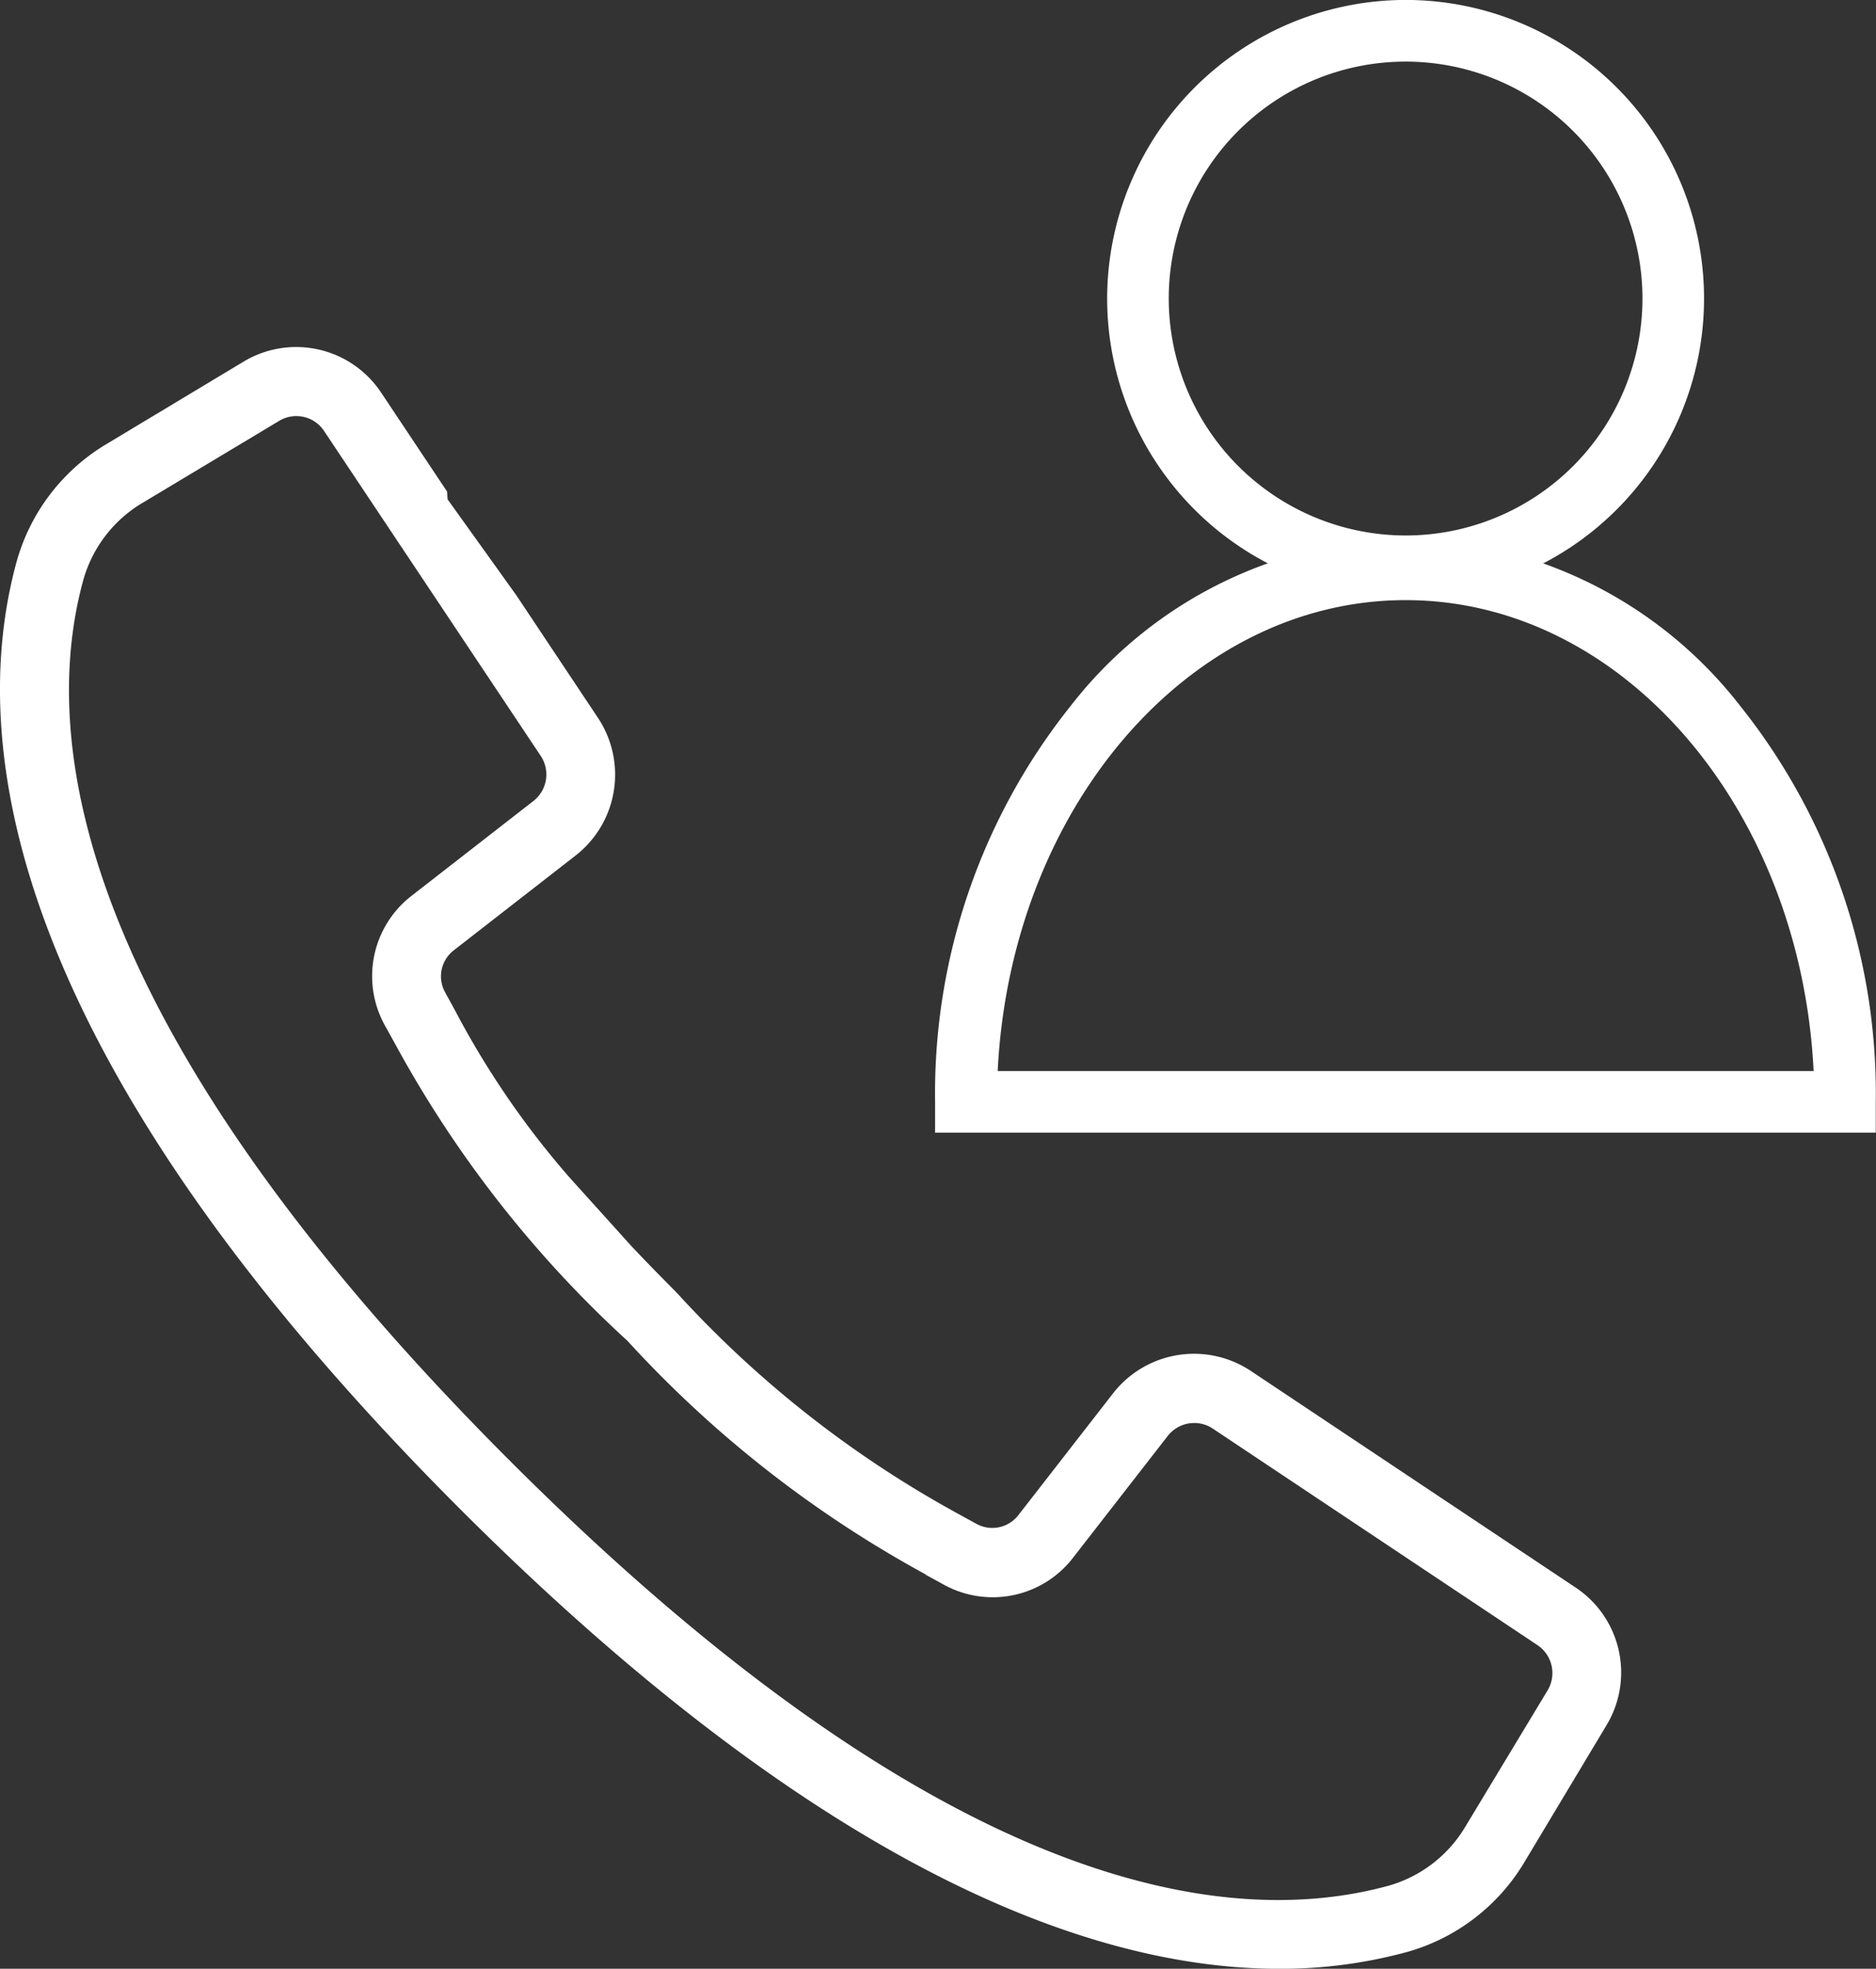
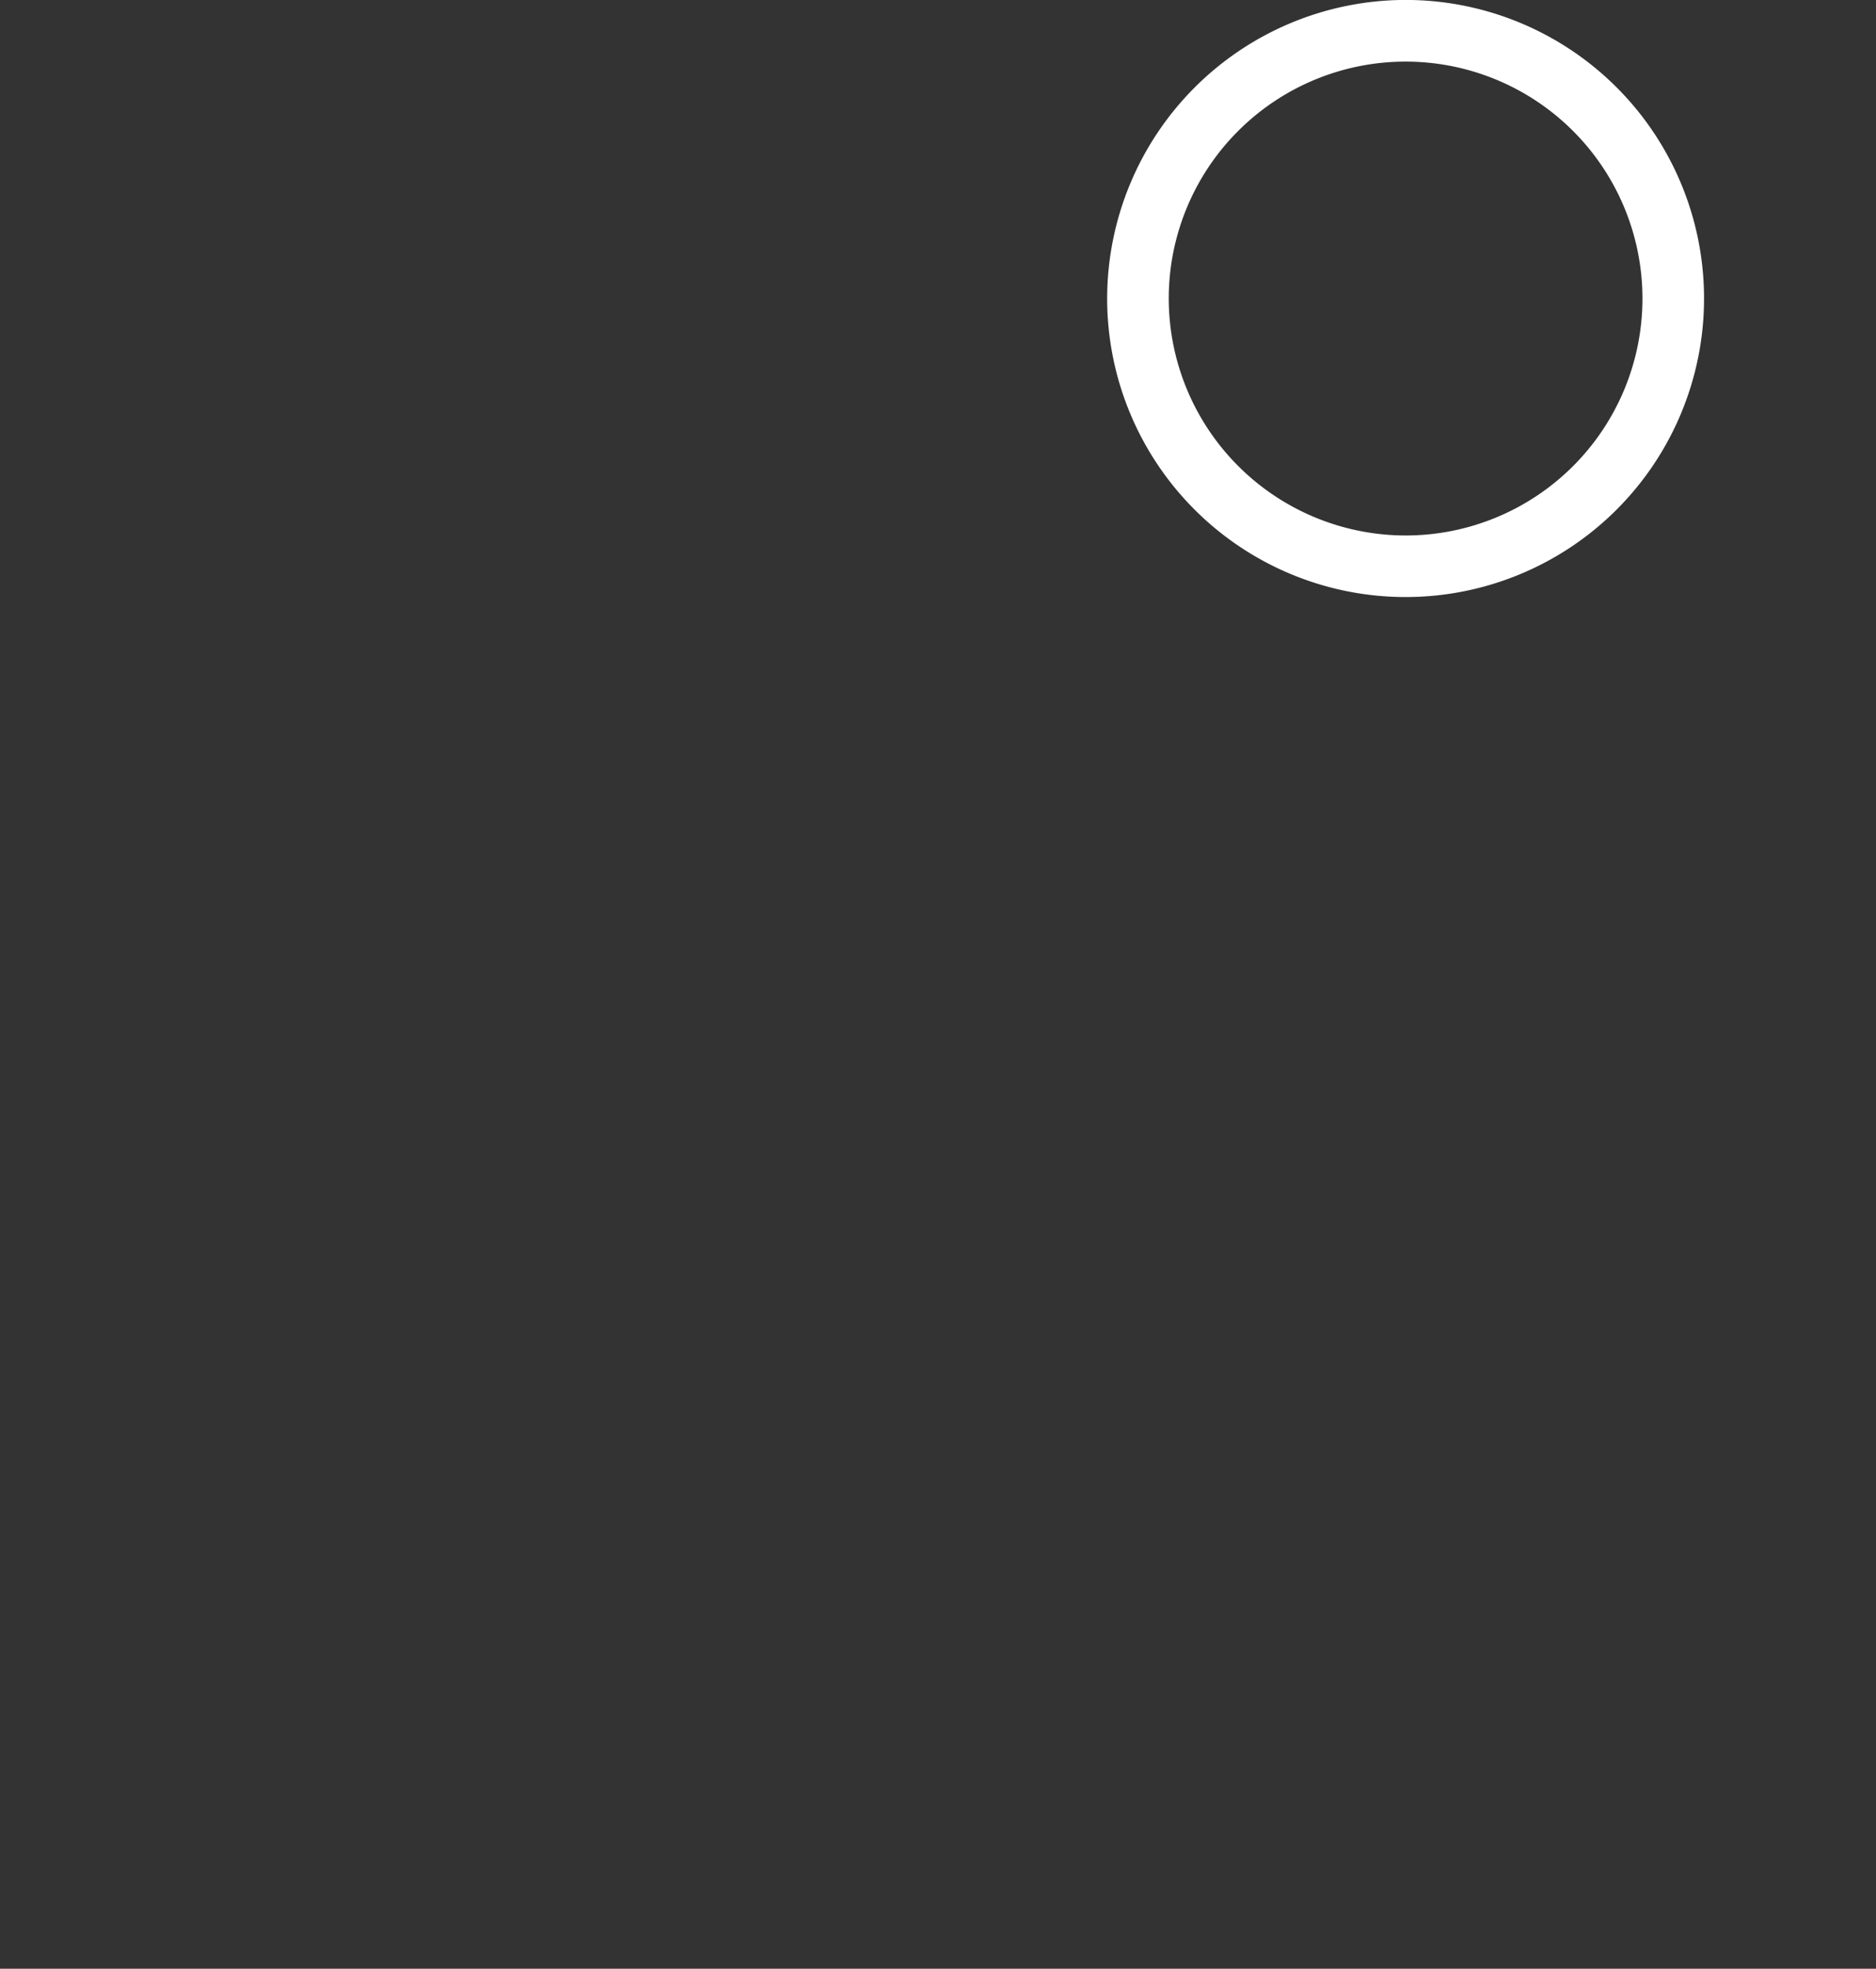
<svg xmlns="http://www.w3.org/2000/svg" width="33.504" height="35.148" viewBox="0 0 33.504 35.148">
  <rect x="0" y="0" width="33.504" height="35.148" fill="#333333" stroke="none" />
  <g transform="translate(1755.044 2968.624)">
    <g transform="translate(-1757.044 -2937.045)">
      <path d="M4.78-.55A5.33,5.33,0,1,1-.55,4.78,5.336,5.336,0,0,1,4.78-.55Zm0,9.561A4.23,4.23,0,1,0,.55,4.78,4.235,4.235,0,0,0,4.78,9.011Z" transform="translate(22.323 -31.03)" fill="#ffffff" />
-       <path d="M35.5-11.358H18.7v-.55a11.091,11.091,0,0,1,2.425-7.073A7.723,7.723,0,0,1,27.1-21.965a7.723,7.723,0,0,1,5.975,2.984A11.09,11.09,0,0,1,35.5-11.908Zm-15.686-1.1H34.39c-.232-4.684-3.412-8.407-7.286-8.407S20.05-17.142,19.818-12.458Z" fill="#ffffff" />
    </g>
    <g transform="translate(-1755.044 -2962.429)">
-       <path d="M-24.422-66.285-25.6-68.052a1.822,1.822,0,0,0-2.461-.553l-2.424,1.457a3.559,3.559,0,0,0-1.625,2.108c-.884,3.221-.228,8.768,7.915,16.914,6.477,6.469,11.306,8.212,14.633,8.212a8.6,8.6,0,0,0,2.282-.3,3.563,3.563,0,0,0,2.108-1.623l1.456-2.427a1.822,1.822,0,0,0-.553-2.457l-5.805-3.87a1.833,1.833,0,0,0-2.453.4l-1.69,2.173a.589.589,0,0,1-.753.16l-.322-.177a19.341,19.341,0,0,1-5.036-3.956c-.288-.288-.549-.557-.794-.815v0l-1.108-1.228h0a15.472,15.472,0,0,1-2.052-2.991l-.177-.323A.587.587,0,0,1-24.3-58.1l2.174-1.691a1.831,1.831,0,0,0,.4-2.452l-1.461-2.193v0l-1.228-1.713m8.54,19.2.312.171a1.811,1.811,0,0,0,2.322-.479l1.69-2.173a.6.6,0,0,1,.8-.13l5.805,3.87a.6.6,0,0,1,.18.8L-6.227-42.47A2.339,2.339,0,0,1-7.6-41.4c-2.907.8-8,.122-15.718-7.6s-8.4-12.811-7.6-15.716a2.336,2.336,0,0,1,1.07-1.378l2.427-1.456a.594.594,0,0,1,.8.18l3.872,5.805a.6.6,0,0,1-.13.8l-2.174,1.691a1.813,1.813,0,0,0-.479,2.322l.173.312A20.372,20.372,0,0,0-21.2-51.123,20.474,20.474,0,0,0-15.88-46.957Z" transform="translate(32.408 68.868)" fill="#ffffff" />
-     </g>
+       </g>
  </g>
</svg>